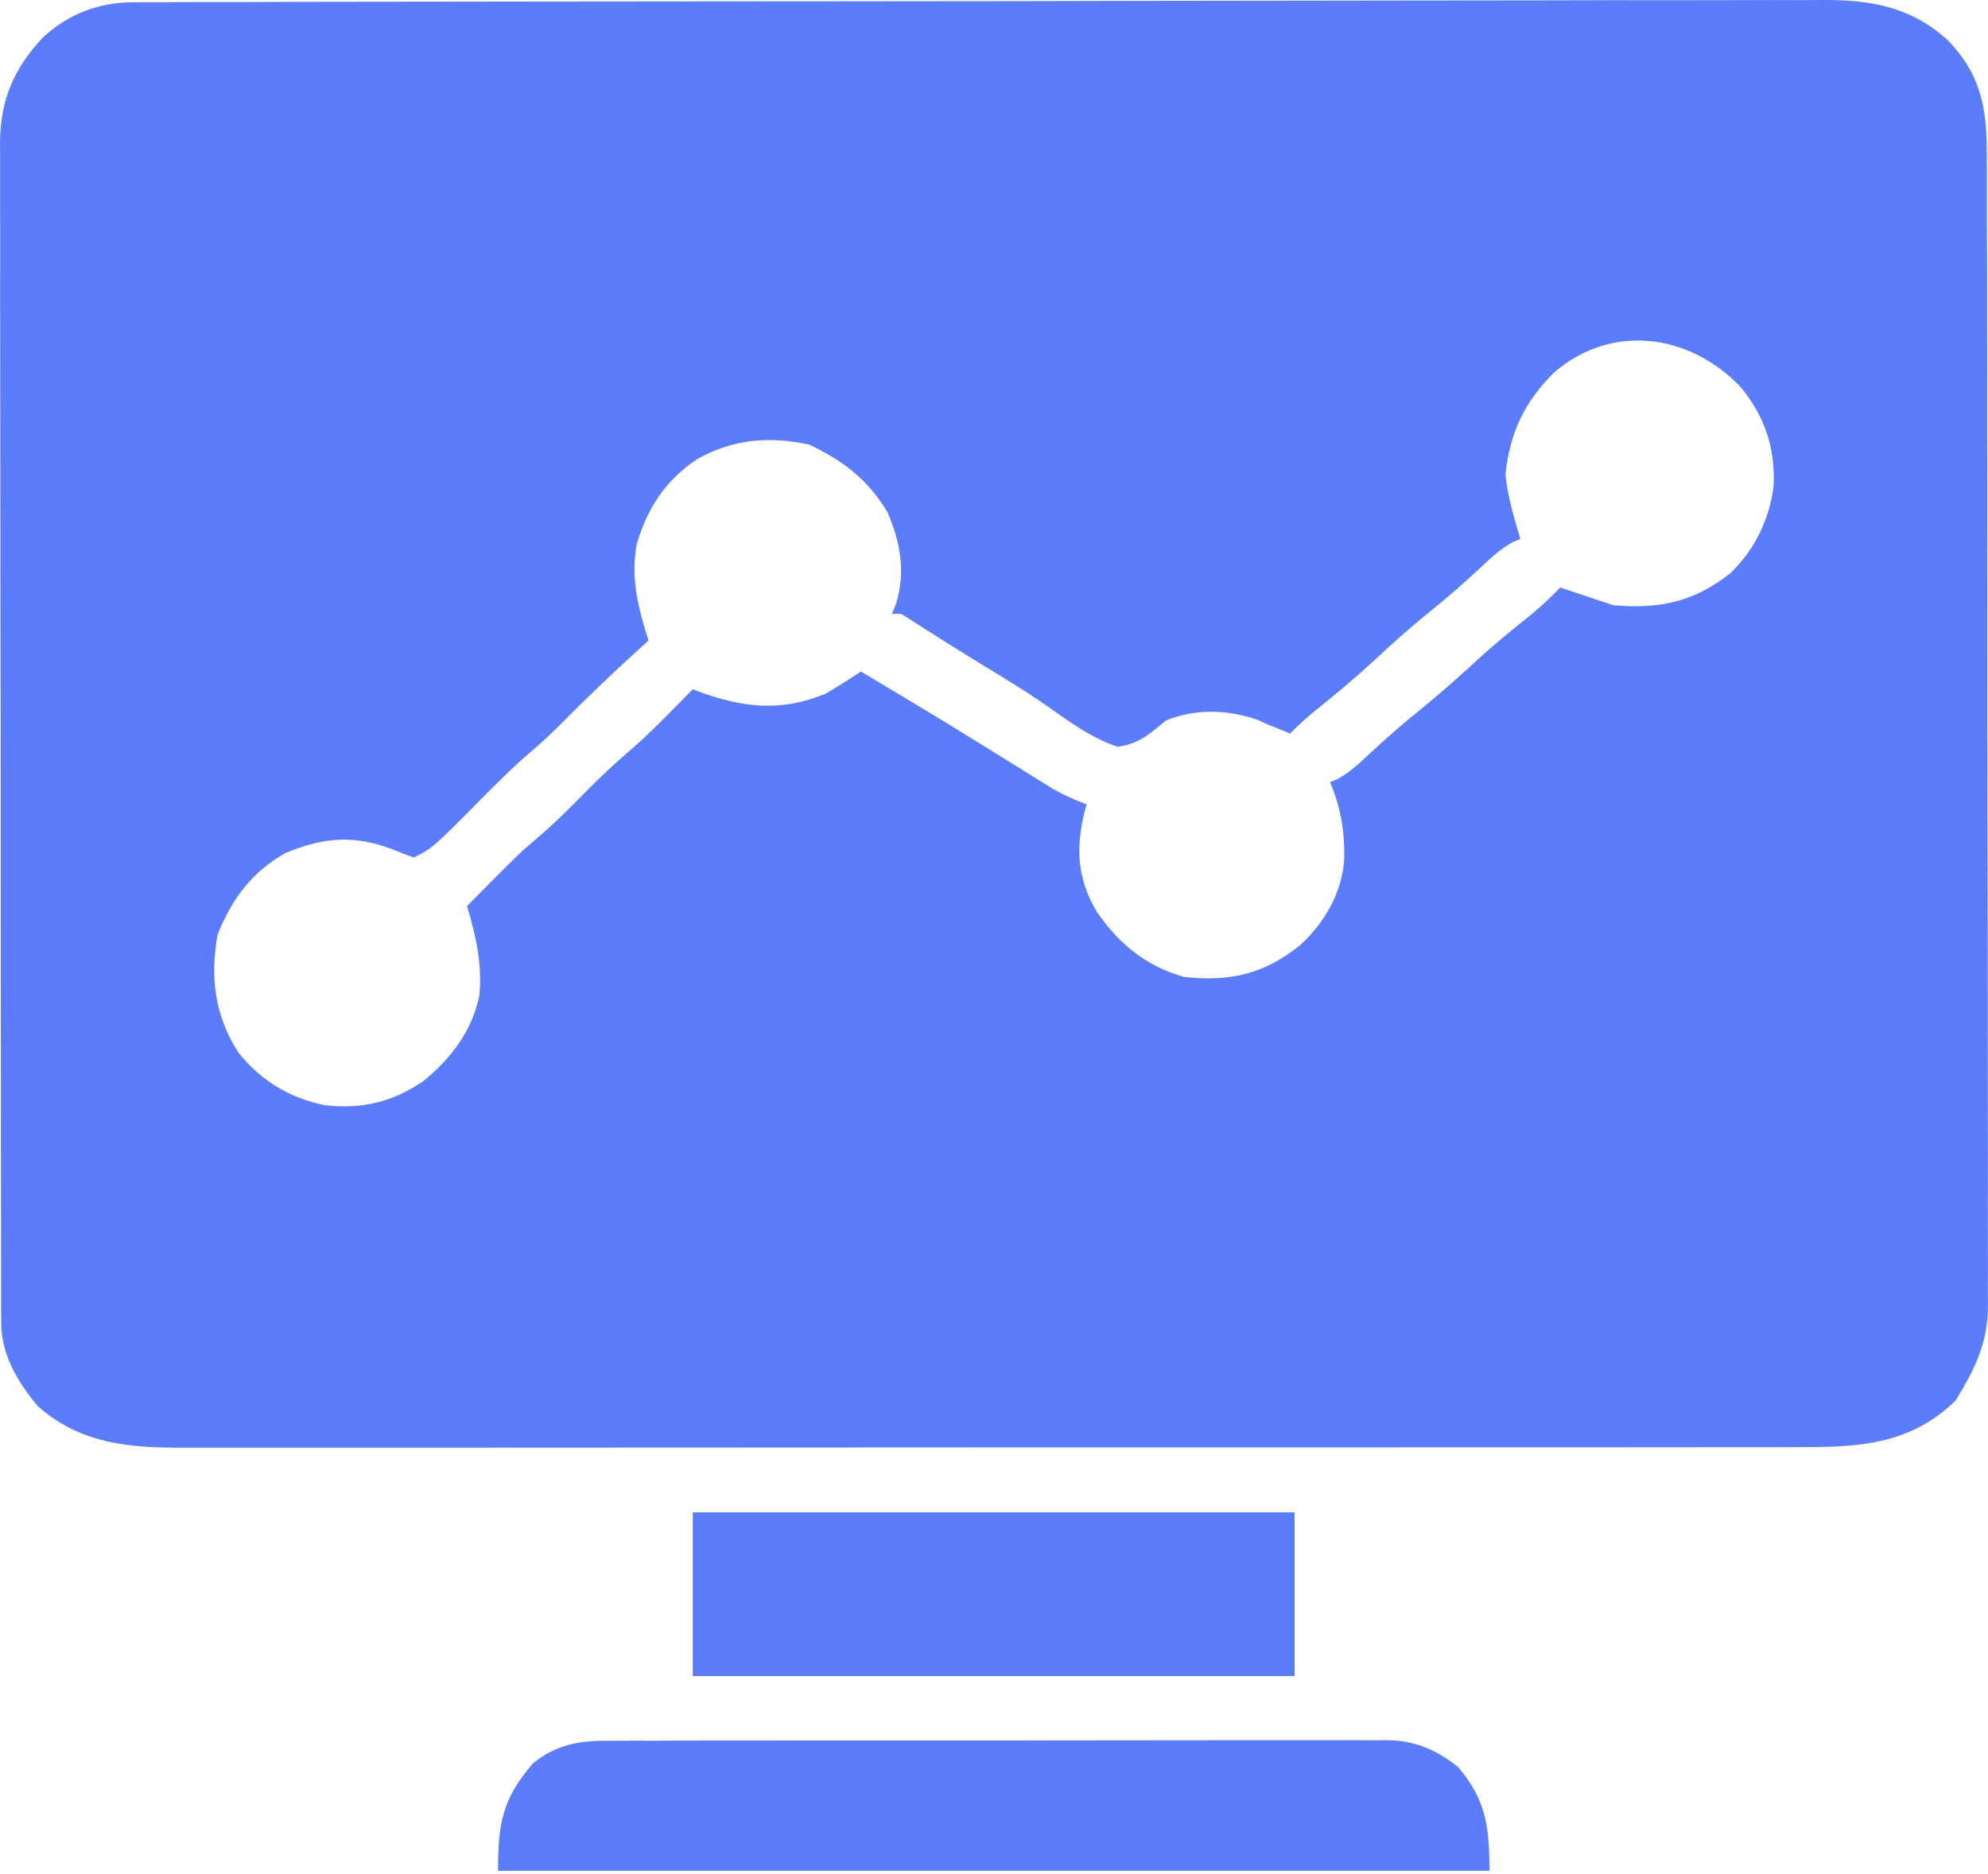
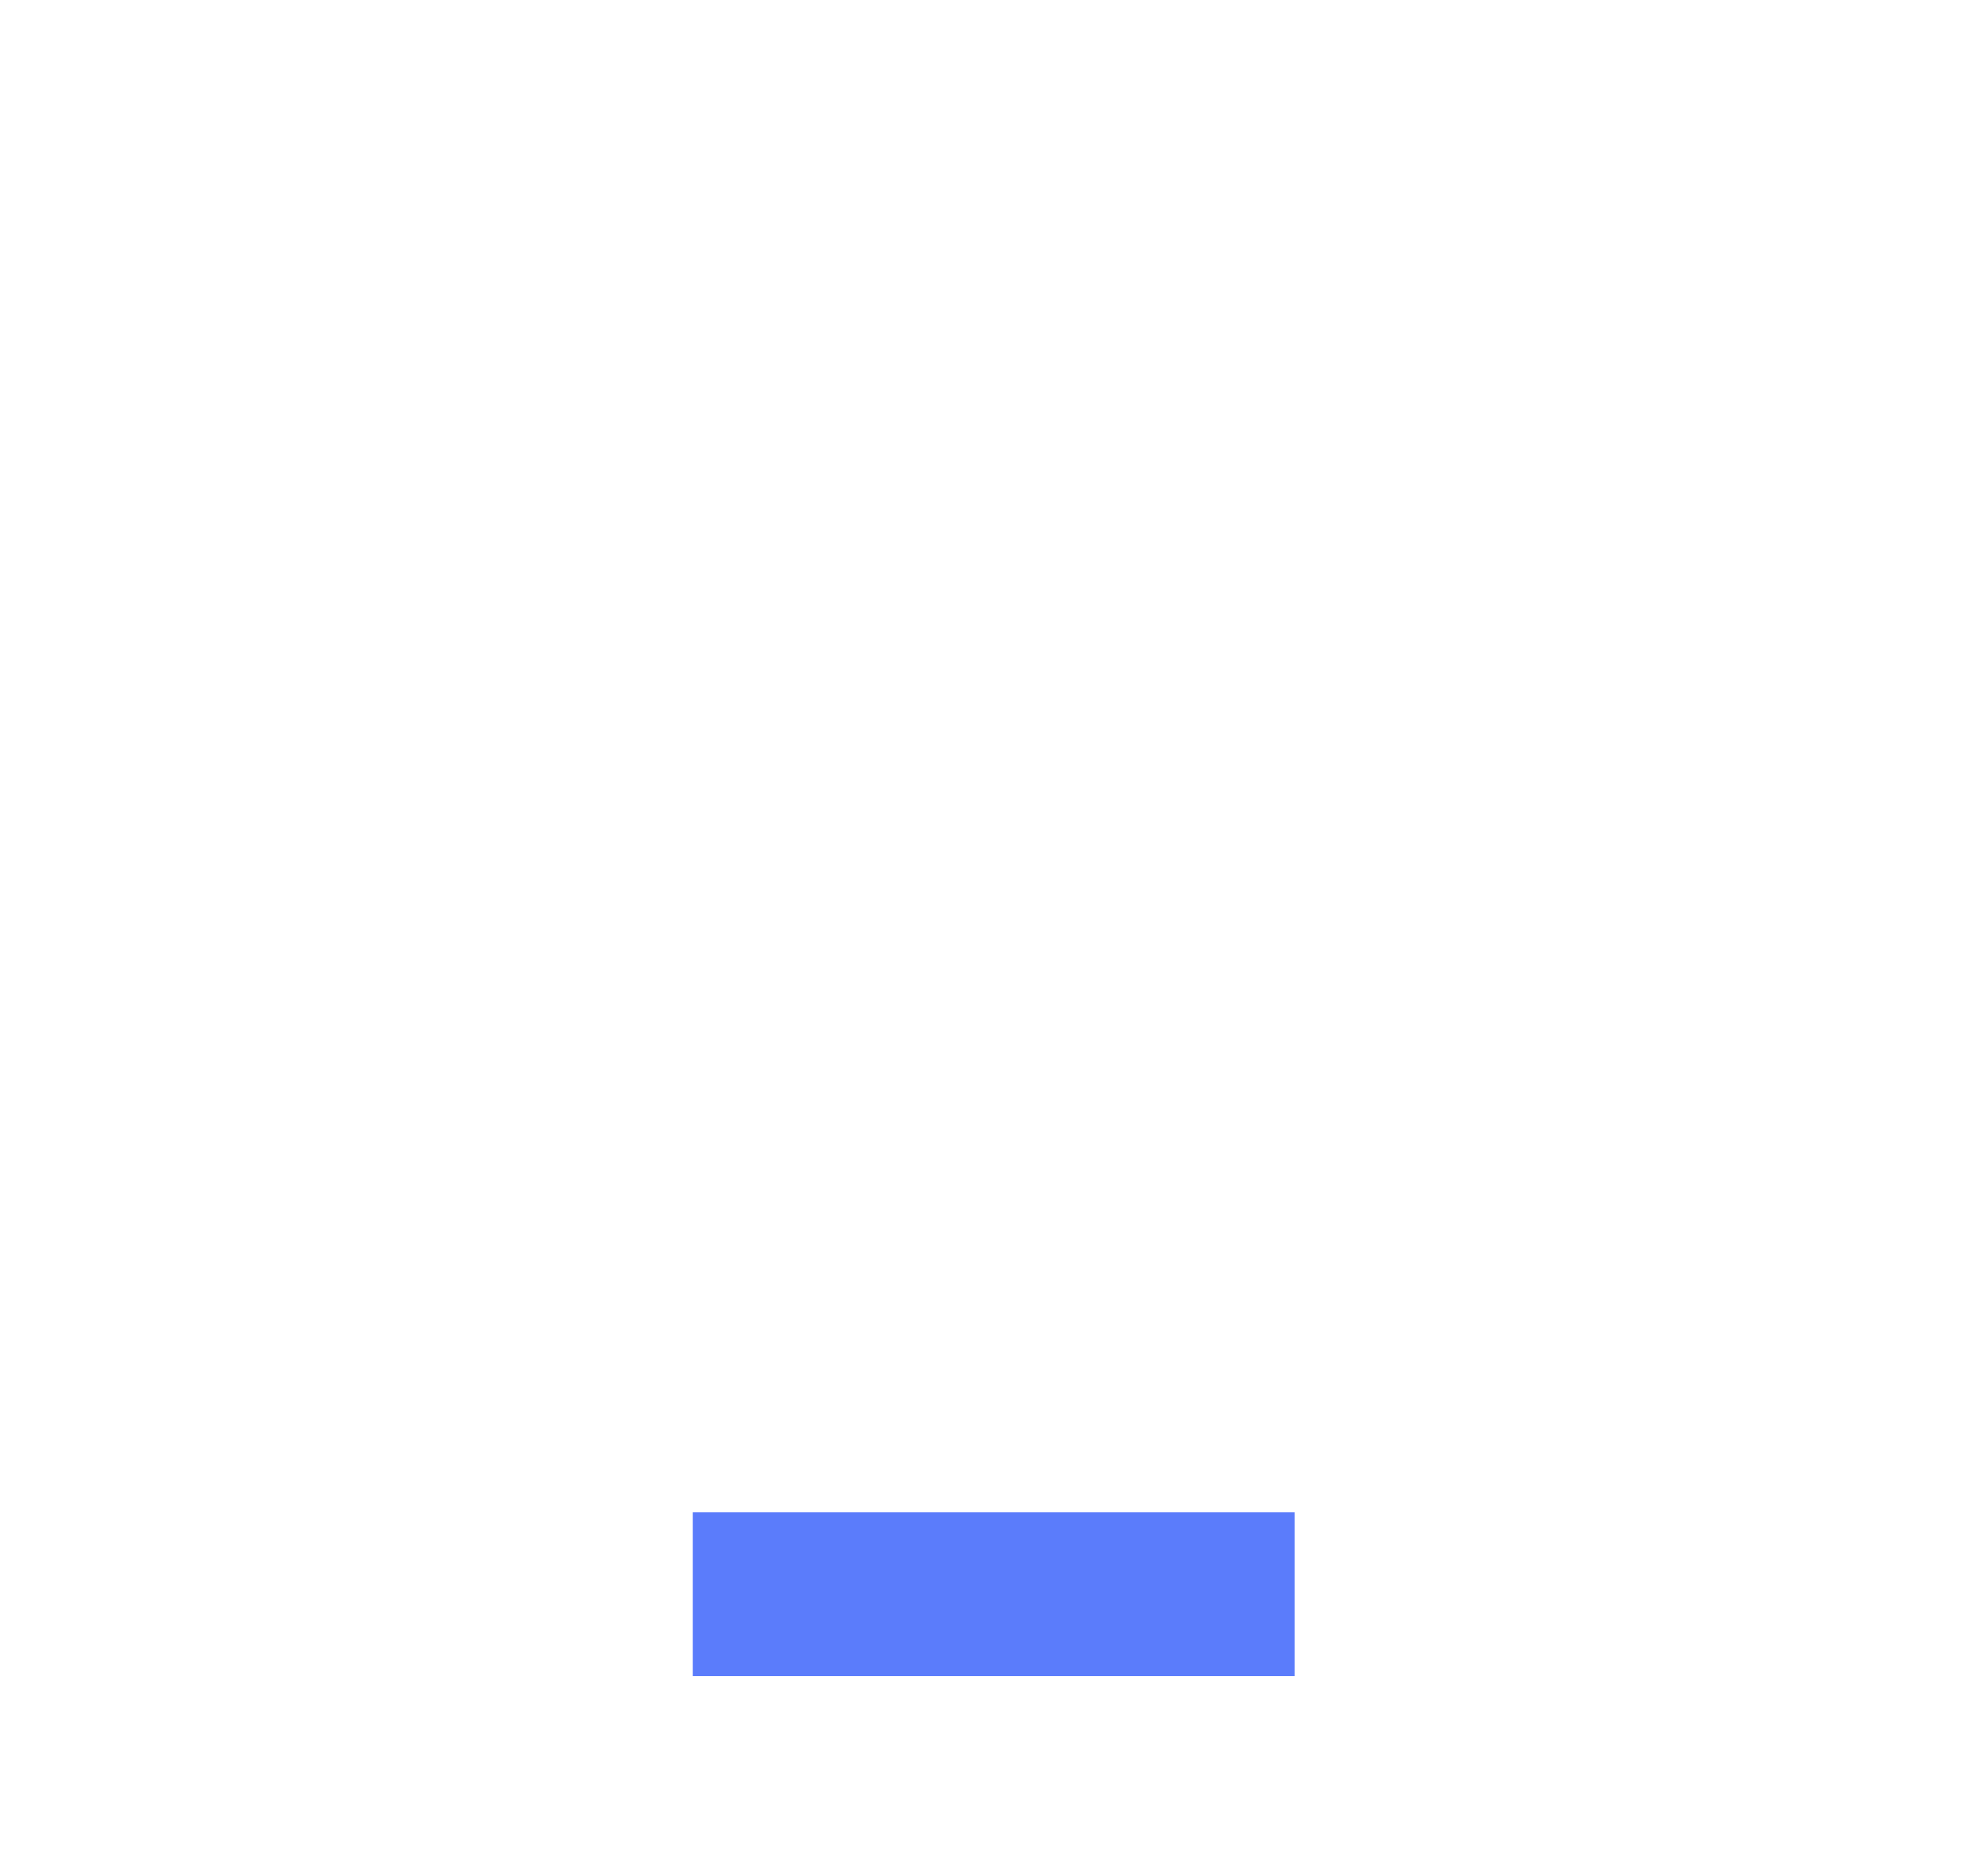
<svg xmlns="http://www.w3.org/2000/svg" width="35" height="33" viewBox="0 0 35 33" fill="none">
-   <path d="M2.368 0.039C2.447 0.039 2.447 0.039 2.528 0.038C2.707 0.037 2.885 0.038 3.063 0.038C3.192 0.037 3.321 0.037 3.449 0.036C3.804 0.035 4.158 0.035 4.513 0.035C4.895 0.035 5.277 0.033 5.659 0.032C6.495 0.03 7.331 0.029 8.167 0.029C8.689 0.028 9.211 0.027 9.733 0.027C11.178 0.025 12.623 0.023 14.069 0.023C14.208 0.023 14.208 0.023 14.349 0.023C14.442 0.023 14.535 0.023 14.63 0.023C14.818 0.022 15.006 0.022 15.194 0.022C15.287 0.022 15.38 0.022 15.476 0.022C16.986 0.022 18.496 0.019 20.006 0.015C21.557 0.012 23.107 0.01 24.657 0.009C25.528 0.009 26.398 0.008 27.269 0.006C28.01 0.003 28.751 0.002 29.492 0.004C29.87 0.004 30.248 0.004 30.627 0.002C30.973 -8.02185e-05 31.32 0 31.666 0.002C31.791 0.002 31.916 0.002 32.041 0C32.9 -0.008 33.622 0.102 34.286 0.703C34.886 1.317 34.983 1.923 34.979 2.75C34.98 2.839 34.98 2.928 34.981 3.02C34.982 3.318 34.982 3.615 34.981 3.913C34.982 4.127 34.983 4.341 34.983 4.554C34.985 5.074 34.985 5.594 34.985 6.114C34.985 6.537 34.985 6.96 34.986 7.383C34.986 7.505 34.986 7.626 34.986 7.748C34.987 7.839 34.987 7.839 34.987 7.932C34.988 9.079 34.988 10.226 34.988 11.373C34.987 12.422 34.989 13.47 34.991 14.519C34.994 15.597 34.995 16.674 34.995 17.752C34.995 18.356 34.995 18.961 34.997 19.565C34.999 20.08 34.999 20.595 34.997 21.109C34.997 21.372 34.997 21.634 34.998 21.896C35 22.181 34.999 22.466 34.997 22.751C34.998 22.834 34.999 22.916 35 23C34.992 23.663 34.769 24.107 34.428 24.663C33.61 25.458 32.684 25.484 31.61 25.482C31.483 25.482 31.356 25.482 31.23 25.483C30.883 25.483 30.535 25.483 30.188 25.483C29.814 25.483 29.439 25.483 29.064 25.484C28.331 25.485 27.597 25.485 26.863 25.485C26.267 25.485 25.67 25.485 25.074 25.485C24.989 25.485 24.904 25.485 24.817 25.485C24.644 25.485 24.472 25.485 24.299 25.486C22.682 25.486 21.065 25.486 19.448 25.486C17.968 25.485 16.489 25.486 15.01 25.488C13.491 25.489 11.971 25.49 10.452 25.49C9.599 25.489 8.746 25.49 7.894 25.491C7.168 25.492 6.442 25.492 5.716 25.491C5.345 25.49 4.975 25.49 4.605 25.491C4.265 25.492 3.926 25.492 3.587 25.491C3.465 25.491 3.342 25.491 3.22 25.491C2.263 25.496 1.408 25.418 0.664 24.76C0.304 24.323 0.022 23.86 0.021 23.282C0.02 23.168 0.02 23.168 0.019 23.051C0.02 22.926 0.02 22.926 0.02 22.799C0.02 22.71 0.019 22.621 0.019 22.529C0.018 22.231 0.018 21.932 0.018 21.633C0.018 21.419 0.017 21.206 0.017 20.992C0.015 20.471 0.015 19.95 0.015 19.428C0.015 19.005 0.015 18.581 0.014 18.157C0.013 16.956 0.012 15.755 0.012 14.553C0.012 14.488 0.012 14.424 0.012 14.357C0.012 14.26 0.012 14.26 0.012 14.16C0.012 13.11 0.011 12.059 0.008 11.009C0.006 9.93 0.005 8.851 0.005 7.772C0.005 7.166 0.005 6.56 0.003 5.955C0.002 5.439 0.001 4.923 0.003 4.407C0.003 4.144 0.003 3.881 0.002 3.618C0.001 3.333 0.001 3.047 0.002 2.762C0.002 2.679 0.001 2.597 0 2.512C0.007 1.756 0.24 1.213 0.753 0.661C1.214 0.235 1.746 0.041 2.368 0.039ZM27.371 6.549C26.84 7.072 26.585 7.61 26.504 8.353C26.545 8.745 26.653 9.112 26.767 9.488C26.724 9.506 26.681 9.525 26.636 9.544C26.412 9.668 26.248 9.823 26.061 9.999C25.773 10.267 25.481 10.523 25.175 10.769C24.822 11.053 24.488 11.353 24.157 11.662C23.825 11.969 23.48 12.254 23.127 12.537C22.98 12.657 22.846 12.779 22.715 12.916C22.326 12.761 22.326 12.761 22.15 12.678C21.614 12.495 21.065 12.472 20.534 12.683C20.474 12.731 20.415 12.78 20.354 12.83C20.117 13.017 19.977 13.104 19.677 13.15C19.183 12.988 18.755 12.653 18.332 12.361C17.977 12.119 17.608 11.898 17.242 11.675C17.11 11.593 16.978 11.511 16.846 11.429C16.785 11.391 16.724 11.353 16.661 11.314C16.541 11.239 16.421 11.163 16.302 11.086C16.246 11.05 16.19 11.015 16.132 10.978C16.083 10.946 16.034 10.914 15.983 10.881C15.86 10.8 15.86 10.8 15.703 10.812C15.728 10.747 15.754 10.681 15.781 10.613C15.944 10.052 15.852 9.549 15.625 9.02C15.274 8.435 14.846 8.116 14.242 7.827C13.542 7.679 12.9 7.73 12.274 8.085C11.722 8.451 11.403 8.937 11.213 9.569C11.095 10.169 11.237 10.708 11.417 11.28C11.36 11.332 11.302 11.384 11.243 11.437C10.755 11.88 10.284 12.333 9.821 12.801C9.658 12.962 9.493 13.114 9.318 13.262C9.042 13.497 8.789 13.75 8.534 14.007C7.619 14.932 7.619 14.932 7.287 15.098C7.152 15.053 7.02 15.002 6.888 14.947C6.225 14.699 5.682 14.745 5.028 15.02C4.439 15.346 4.077 15.838 3.83 16.457C3.698 17.21 3.777 17.875 4.196 18.532C4.587 19.025 5.111 19.344 5.729 19.462C6.38 19.533 6.92 19.404 7.461 19.03C7.945 18.633 8.31 18.15 8.44 17.529C8.492 16.984 8.379 16.475 8.222 15.955C9.121 15.044 9.121 15.044 9.469 14.747C9.788 14.477 10.078 14.18 10.371 13.883C10.63 13.622 10.896 13.378 11.176 13.14C11.532 12.822 11.862 12.477 12.196 12.137C12.238 12.153 12.28 12.169 12.322 12.185C13.092 12.464 13.762 12.536 14.534 12.215C14.746 12.091 14.952 11.96 15.157 11.825C15.375 11.955 15.592 12.085 15.81 12.215C15.912 12.276 15.912 12.276 16.017 12.339C16.432 12.588 16.845 12.84 17.256 13.095C17.302 13.123 17.347 13.151 17.394 13.18C17.618 13.319 17.842 13.458 18.066 13.598C18.189 13.674 18.189 13.674 18.315 13.752C18.388 13.798 18.461 13.843 18.536 13.89C18.73 14.001 18.921 14.086 19.131 14.163C19.118 14.21 19.105 14.258 19.091 14.306C18.935 14.95 18.969 15.48 19.311 16.057C19.701 16.624 20.18 17.013 20.845 17.202C21.664 17.29 22.251 17.154 22.891 16.642C23.325 16.24 23.618 15.732 23.666 15.139C23.675 14.638 23.609 14.236 23.417 13.773C23.46 13.755 23.503 13.737 23.548 13.718C23.772 13.593 23.936 13.438 24.123 13.262C24.412 12.993 24.706 12.736 25.014 12.488C25.384 12.189 25.734 11.874 26.083 11.552C26.37 11.295 26.668 11.053 26.969 10.813C27.146 10.665 27.308 10.511 27.468 10.345C27.78 10.449 28.092 10.553 28.403 10.657C29.196 10.73 29.825 10.599 30.454 10.101C30.89 9.693 31.163 9.129 31.227 8.535C31.248 7.865 31.07 7.335 30.644 6.814C29.756 5.885 28.397 5.68 27.371 6.549Z" fill="#5B7CFB" />
-   <path d="M10.716 30.652C10.777 30.651 10.837 30.651 10.899 30.651C11.101 30.649 11.302 30.65 11.504 30.651C11.649 30.65 11.794 30.649 11.938 30.649C12.331 30.647 12.724 30.648 13.117 30.648C13.445 30.648 13.773 30.648 14.102 30.647C14.876 30.646 15.65 30.646 16.425 30.647C17.223 30.648 18.021 30.647 18.82 30.645C19.506 30.643 20.192 30.643 20.878 30.643C21.287 30.643 21.697 30.643 22.106 30.642C22.491 30.641 22.876 30.641 23.262 30.642C23.403 30.643 23.544 30.642 23.685 30.642C23.878 30.641 24.071 30.642 24.264 30.643C24.319 30.642 24.375 30.641 24.432 30.641C24.916 30.648 25.303 30.818 25.676 31.119C26.168 31.707 26.222 32.171 26.222 32.942C20.462 32.942 14.702 32.942 8.768 32.942C8.768 32.108 8.843 31.675 9.383 31.05C9.79 30.717 10.203 30.647 10.716 30.652Z" fill="#5B7CFB" />
  <path d="M12.196 26.63C15.693 26.63 19.19 26.63 22.793 26.63C22.793 27.581 22.793 28.533 22.793 29.513C19.296 29.513 15.799 29.513 12.196 29.513C12.196 28.561 12.196 27.61 12.196 26.63Z" fill="#5B7CFB" />
</svg>